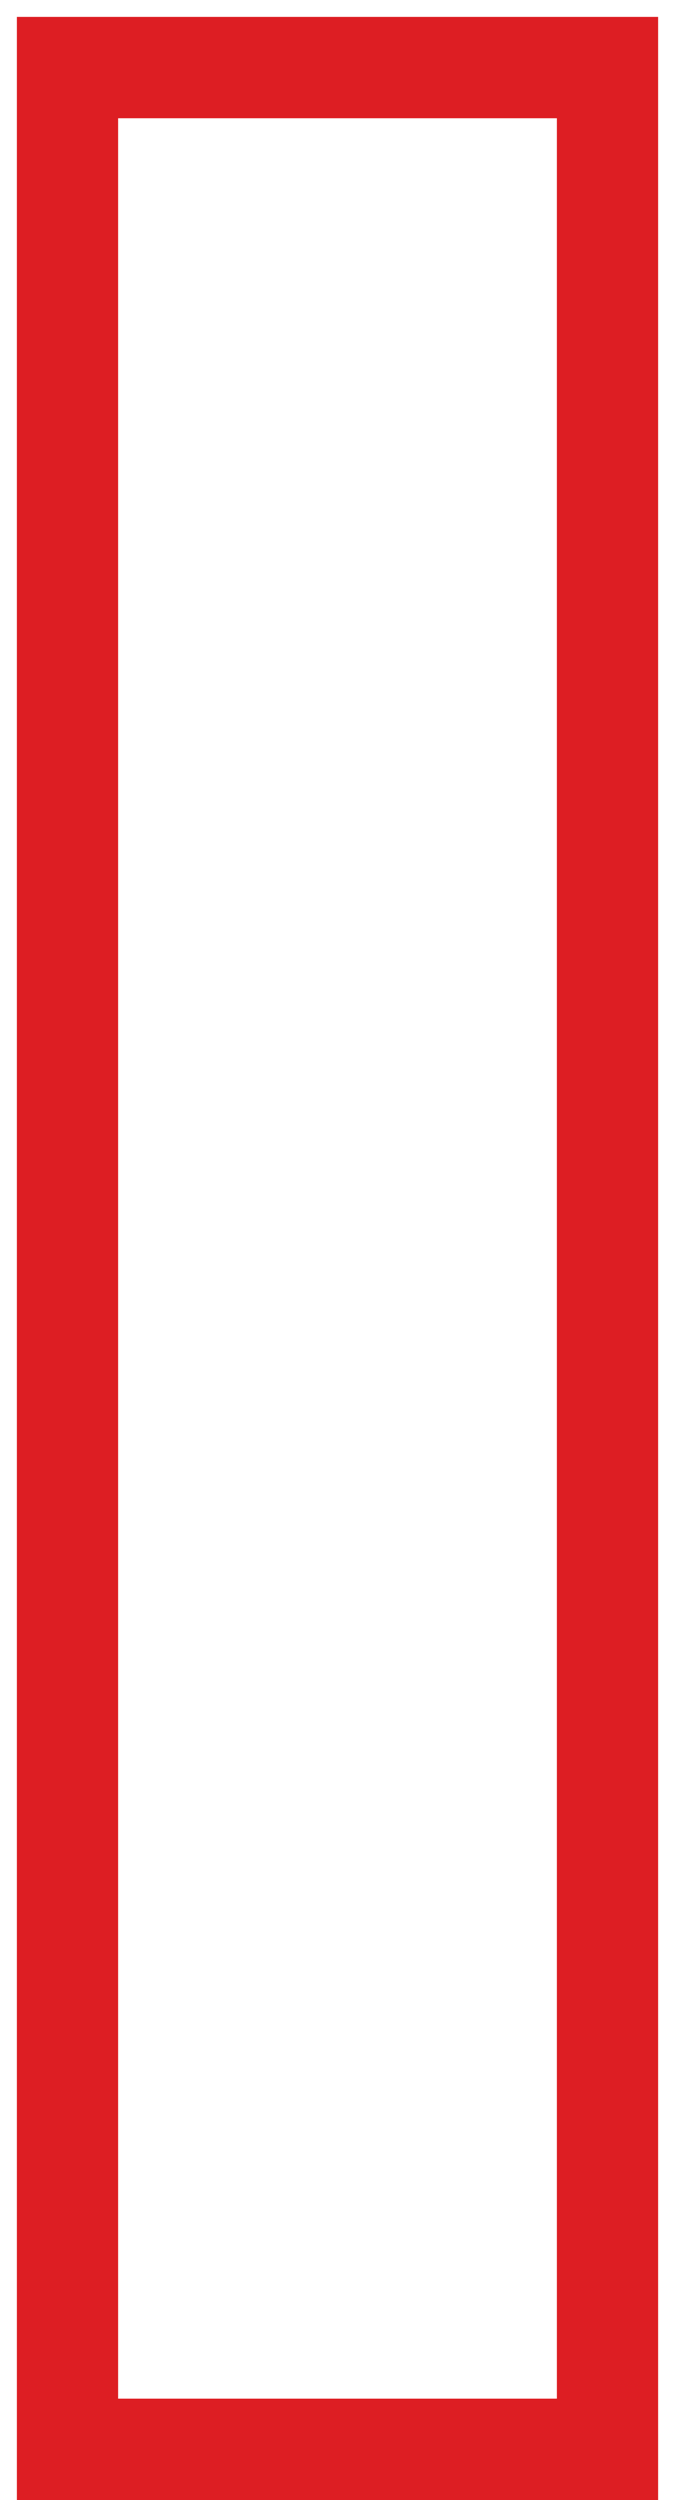
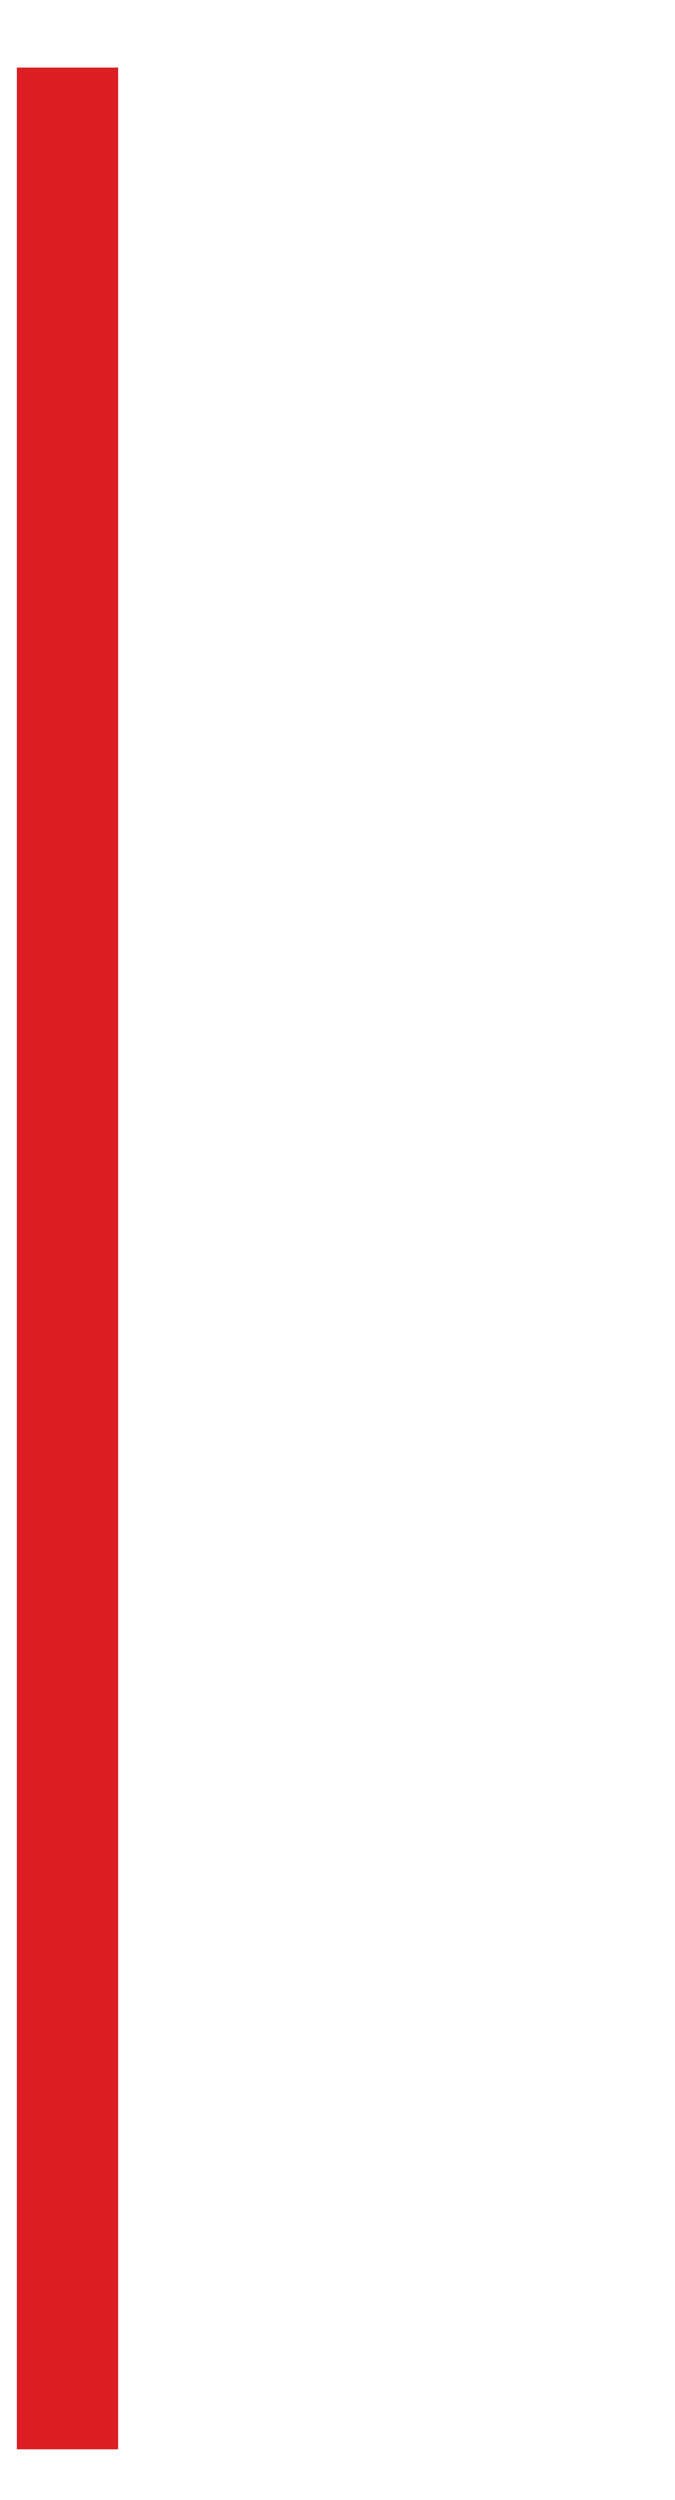
<svg xmlns="http://www.w3.org/2000/svg" width="20" height="74" viewBox="0 0 20 74" fill="none">
-   <path d="M2 72.5V2H18V72.5H2Z" stroke="#DD1E23" stroke-width="3" />
+   <path d="M2 72.5V2V72.5H2Z" stroke="#DD1E23" stroke-width="3" />
</svg>